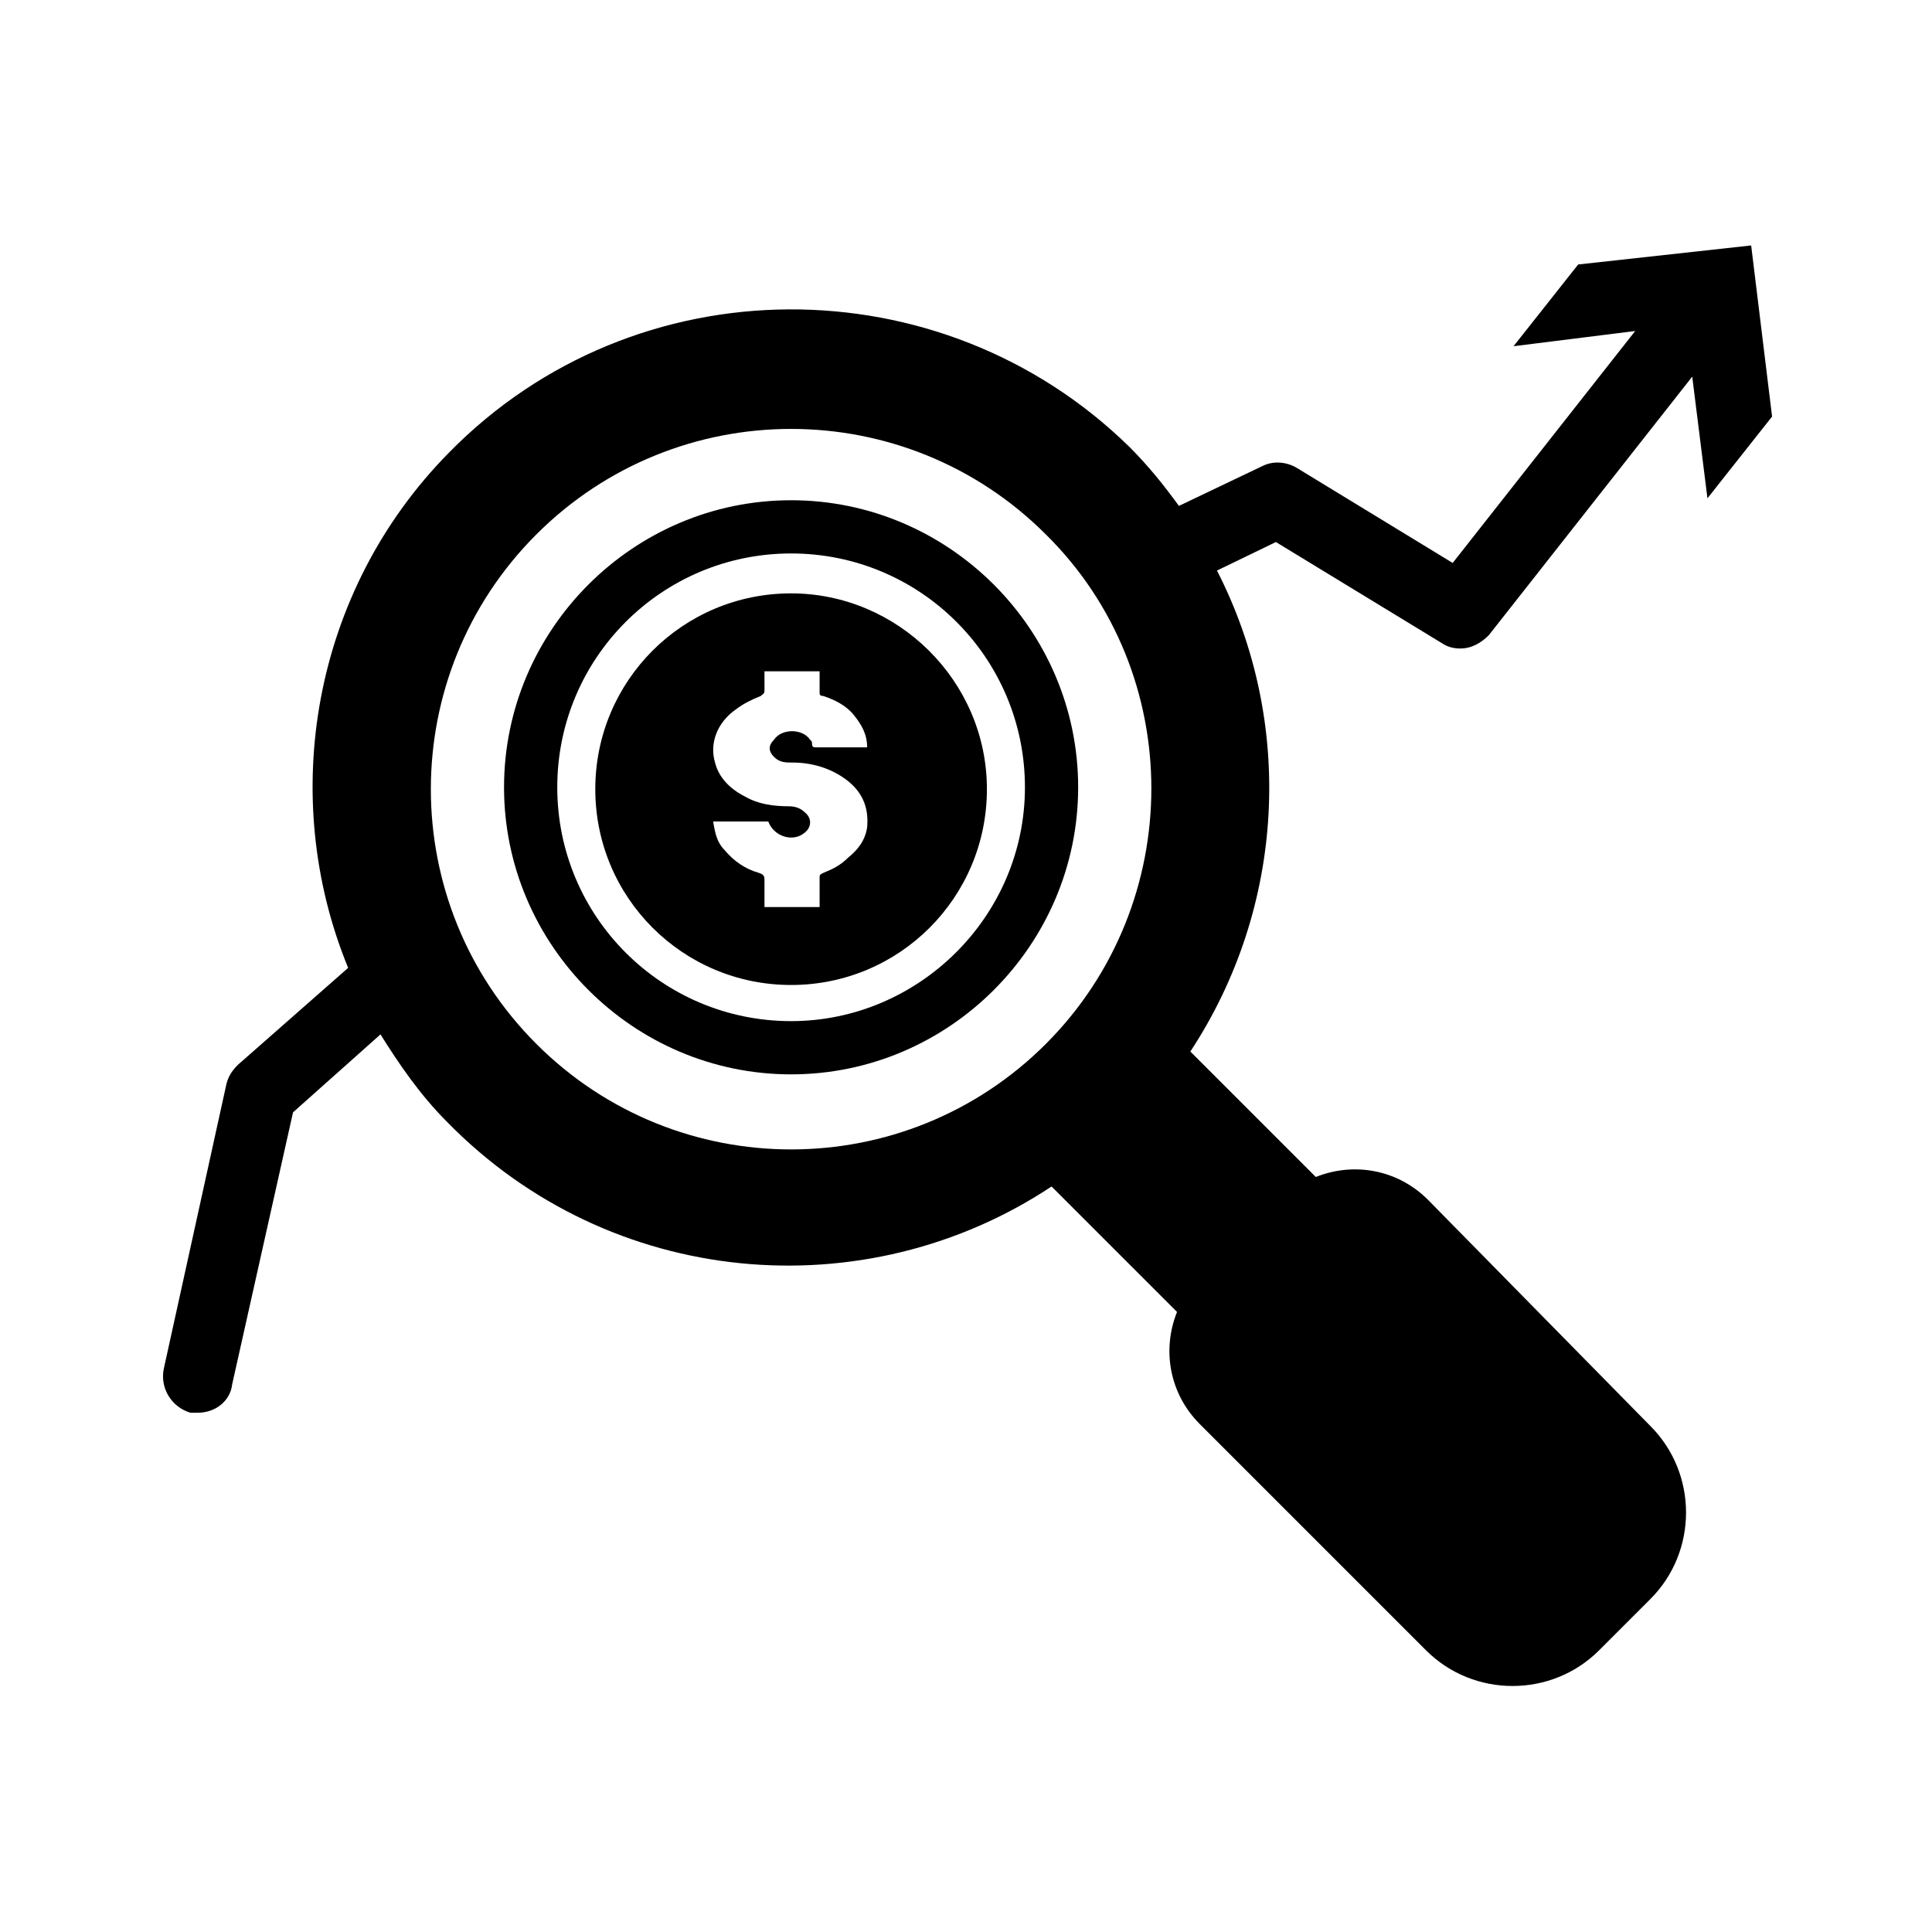
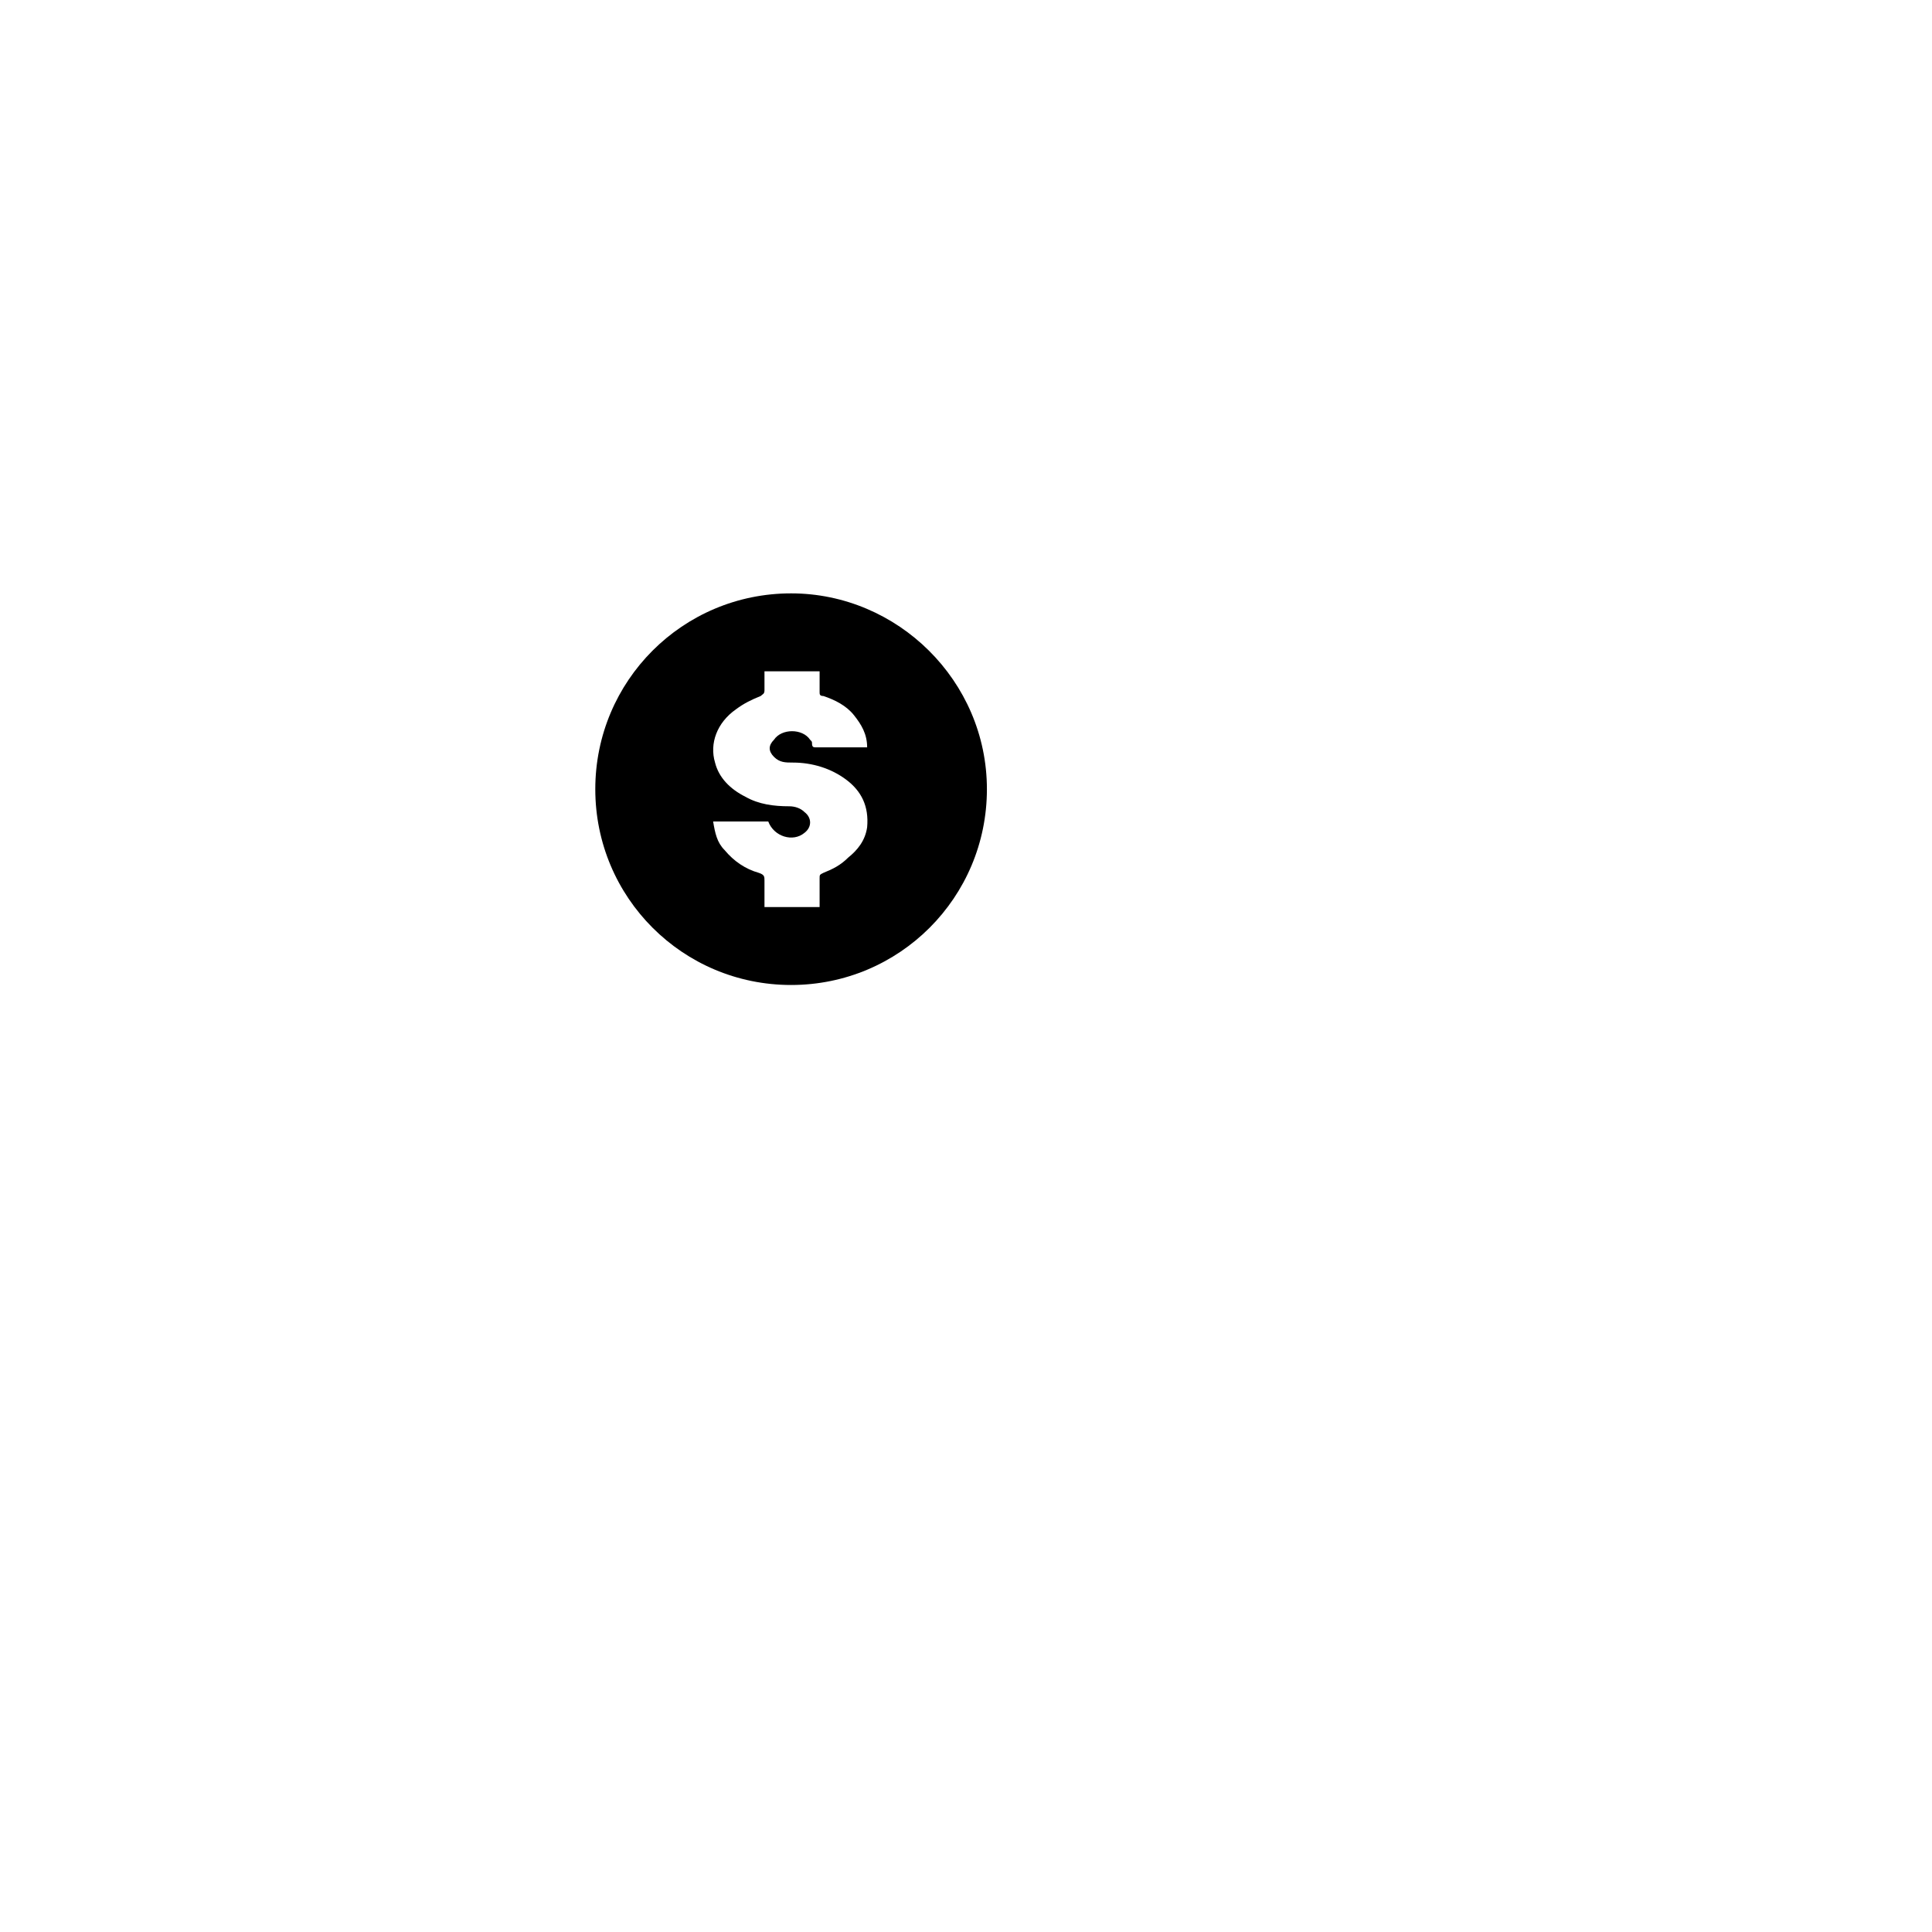
<svg xmlns="http://www.w3.org/2000/svg" fill="#000000" width="800px" height="800px" version="1.1" viewBox="144 144 512 512">
  <g>
-     <path d="m353.65 276.57c-41.816 0-76.074 34.258-76.074 76.074s34.258 76.074 76.074 76.074c41.816 0 76.074-34.258 76.074-76.074s-34.258-76.074-76.074-76.074zm0 138.04c-34.258 0-61.969-27.711-61.969-61.969s27.711-61.969 61.969-61.969c34.258 0 61.969 27.711 61.969 61.969s-28.215 61.969-61.969 61.969z" />
    <path d="m353.65 301.25c-28.719 0-51.891 23.176-51.891 51.891 0 28.719 23.176 51.891 51.891 51.891 28.719 0 51.891-23.176 51.891-51.891s-23.676-51.891-51.891-51.891zm-4.535 43.328c1.512 1.512 3.023 1.512 5.039 1.512 5.039 0 10.078 1.512 14.105 4.535 4.031 3.023 6.047 7.055 5.543 12.594-0.504 3.527-2.519 6.047-5.039 8.062-2.016 2.016-4.031 3.023-6.551 4.031-1.008 0.504-1.008 0.504-1.008 1.512v7.559h-14.609v-7.055c0-1.008 0-1.512-1.512-2.016-3.527-1.008-6.551-3.023-9.07-6.047-2.016-2.016-2.519-4.535-3.023-7.559h14.609c1.512 4.031 6.551 5.543 9.574 3.023 2.016-1.512 2.016-4.031 0-5.543-1.008-1.008-2.519-1.512-4.031-1.512-4.031 0-8.062-0.504-11.586-2.519-4.031-2.016-7.055-5.039-8.062-9.07-1.512-5.039 0.504-10.578 5.543-14.105 2.016-1.512 4.031-2.519 6.551-3.527 0.504-0.504 1.008-0.504 1.008-1.512v-5.039h14.609v5.543c0 0.504 0 1.008 1.008 1.008 3.023 1.008 6.047 2.519 8.062 5.039 2.016 2.519 3.527 5.039 3.527 8.566h-1.008-12.594c-0.504 0-1.008 0-1.008-1.008 0-0.504 0-0.504-0.504-1.008-2.016-3.023-7.559-3.023-9.574 0-1.512 1.512-1.512 3.023 0 4.535z" />
-     <path d="m562.23 214.09-17.129 21.664 32.242-4.031-48.367 61.465-41.312-25.191c-2.519-1.512-6.047-2.016-9.07-0.504l-22.168 10.578c-4.031-5.543-8.062-10.578-13.098-15.617-49.875-48.867-130.99-48.867-180.36 1.512-36.273 36.777-45.344 91.191-26.703 136.53l-29.223 25.695c-1.512 1.512-2.519 3.023-3.023 5.039l-16.625 75.57c-1.008 5.039 2.016 10.078 7.055 11.586h2.016c4.535 0 8.566-3.023 9.07-7.559l16.121-72.043 23.176-20.656c5.039 8.062 10.578 16.121 17.633 23.176 43.328 44.336 110.84 49.879 160.21 17.129l33.25 33.25c-4.031 10.078-2.016 21.664 6.047 29.727l59.953 59.953c12.594 12.594 33.25 12.594 45.848 0l13.602-13.602c12.594-12.594 12.594-33.25 0-45.848l-58.941-59.949c-8.062-8.062-19.648-10.078-29.727-6.047l-33.25-33.25c25.191-38.289 27.711-87.16 7.055-127.46l15.617-7.559 43.828 26.703c1.512 1.008 3.023 1.512 5.039 1.512 3.023 0 5.543-1.512 7.559-3.527l53.906-68.52 4.031 32.242 17.129-21.664-5.543-45.344zm-141.07 206.56c-37.281 37.281-97.738 37.281-135.02 0s-37.281-97.738 0-135.02 97.738-37.281 135.02 0c37.281 36.773 37.281 97.734 0 135.02z" />
  </g>
</svg>